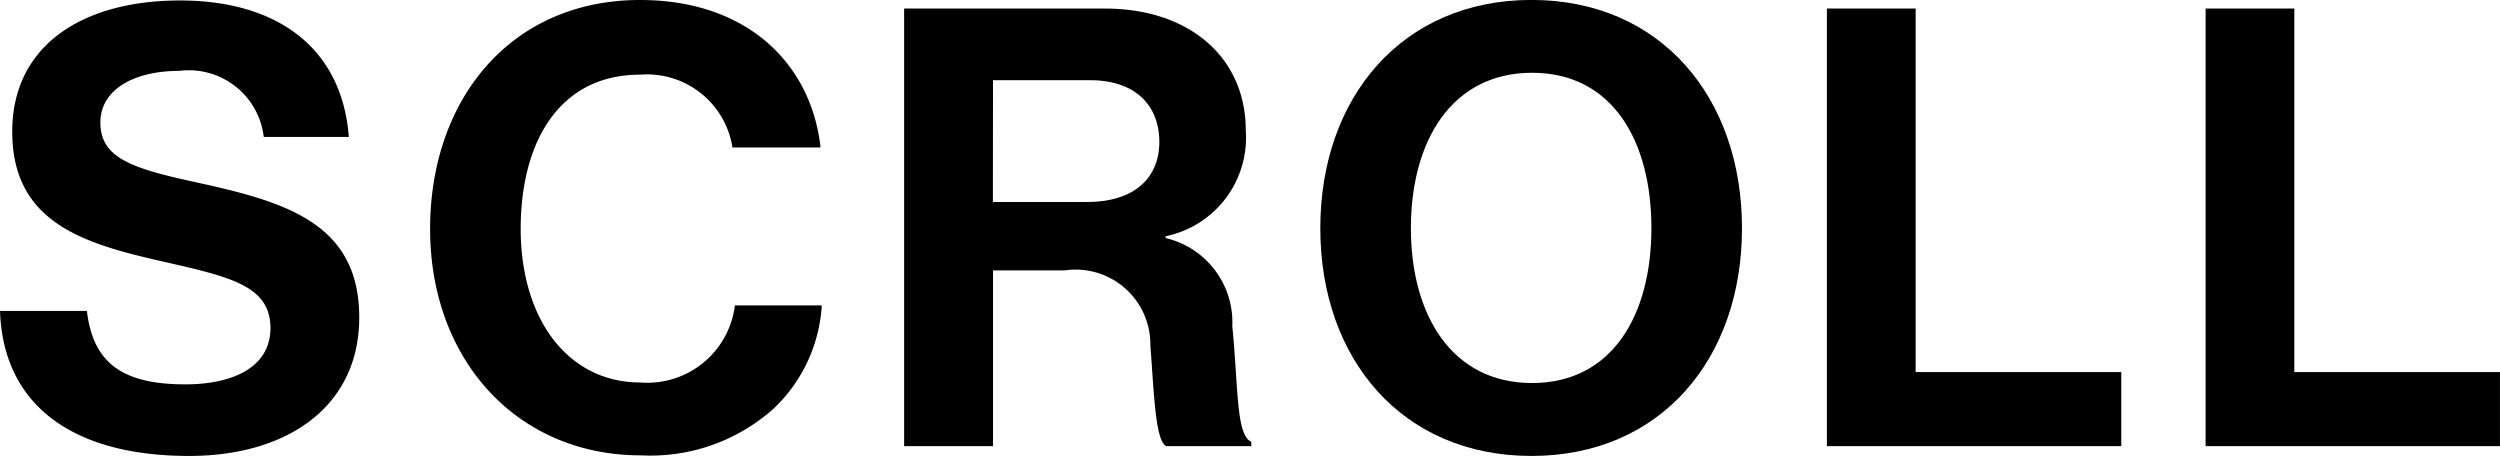
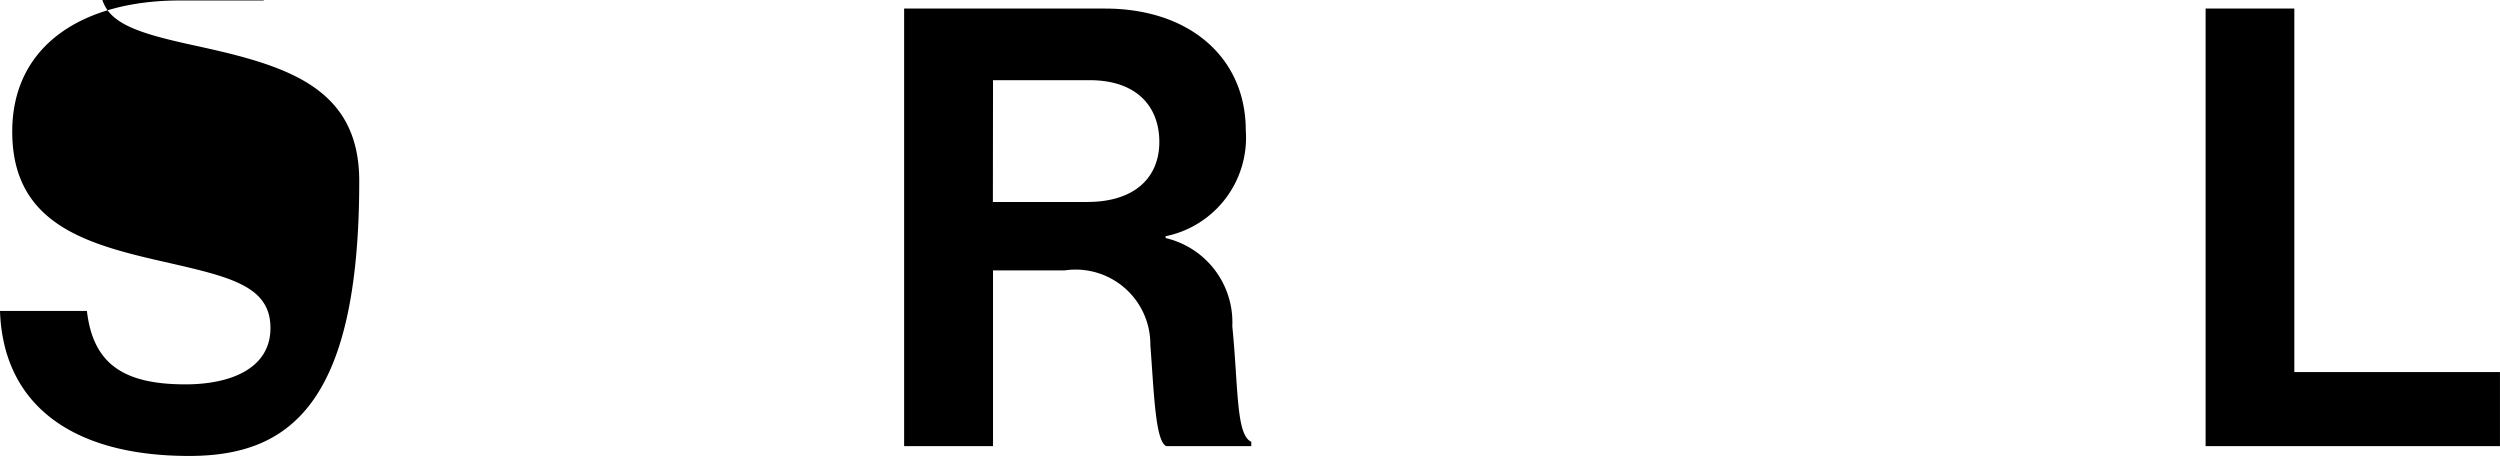
<svg xmlns="http://www.w3.org/2000/svg" width="73.551" height="13.414" viewBox="0 0 73.551 13.414">
  <defs>
    <clipPath id="clip-path">
      <rect id="Rectangle_1" data-name="Rectangle 1" width="13.414" height="73.551" transform="translate(0 0)" fill="none" />
    </clipPath>
  </defs>
  <g id="Group_2" data-name="Group 2" transform="translate(0 13.414) rotate(-90)">
    <g id="Group_1" data-name="Group 1" clip-path="url(#clip-path)">
-       <path id="Path_1" data-name="Path 1" d="M4.267,0V2.557c-1.549.18-2.161,1.062-2.161,2.9,0,1.332.468,2.5,1.657,2.5,1.26,0,1.512-1.224,1.962-3.187C6.247,2.467,6.86.36,9.542.36,12.081.36,13.4,2.431,13.4,5.293c0,2.9-1.423,4.772-4.015,4.97V7.76a2.219,2.219,0,0,0,1.944-2.484c0-1.4-.594-2.323-1.512-2.323-1.045,0-1.351.9-1.765,2.809-.576,2.647-1.206,4.807-3.979,4.807C1.458,10.569,0,8.462,0,5.564,0,2.071,1.548.09,4.267,0" />
-       <path id="Path_2" data-name="Path 2" d="M6.68,12.654c3.817,0,6.734,2.376,6.734,6.176,0,3.169-1.89,5.041-4.339,5.311V21.549a2.544,2.544,0,0,0,2.142-2.719c0-2.377-1.98-3.511-4.537-3.511-2.629,0-4.519,1.368-4.519,3.529A2.594,2.594,0,0,0,4.43,21.621v2.556a4.553,4.553,0,0,1-3.043-1.422A5.437,5.437,0,0,1,.018,18.848c0-3.619,2.791-6.194,6.662-6.194" />
+       <path id="Path_1" data-name="Path 1" d="M4.267,0V2.557c-1.549.18-2.161,1.062-2.161,2.9,0,1.332.468,2.5,1.657,2.5,1.26,0,1.512-1.224,1.962-3.187C6.247,2.467,6.86.36,9.542.36,12.081.36,13.4,2.431,13.4,5.293V7.76a2.219,2.219,0,0,0,1.944-2.484c0-1.4-.594-2.323-1.512-2.323-1.045,0-1.351.9-1.765,2.809-.576,2.647-1.206,4.807-3.979,4.807C1.458,10.569,0,8.462,0,5.564,0,2.071,1.548.09,4.267,0" />
      <path id="Path_3" data-name="Path 3" d="M13.162,26.6V32.51c0,2.485-1.441,4.141-3.583,4.141a2.959,2.959,0,0,1-3.115-2.358H6.41a2.544,2.544,0,0,1-2.593,1.962c-1.819.18-3.2.108-3.4.558H.288v-2.5c.144-.325,1.584-.361,2.971-.469a2.2,2.2,0,0,0,2.2-2.521V29.215H.288V26.6Zm-5.69,2.611v2.773c0,1.422.738,2.124,1.765,2.124,1.044,0,1.818-.666,1.818-2.052V29.215Z" />
-       <path id="Path_4" data-name="Path 4" d="M6.7,38.844c3.853,0,6.716,2.413,6.716,6.212S10.551,51.25,6.7,51.25,0,48.855,0,45.056s2.845-6.212,6.7-6.212m0,9.741c2.575,0,4.573-1.152,4.573-3.511s-2-3.565-4.573-3.565c-2.557,0-4.555,1.206-4.555,3.565s2,3.511,4.555,3.511" />
-       <path id="Path_5" data-name="Path 5" d="M13.162,53.748v2.611H2.467v6.05H.288V53.748Z" />
      <path id="Path_6" data-name="Path 6" d="M13.162,64.89V67.5H2.467v6.05H.288V64.89Z" />
    </g>
  </g>
</svg>